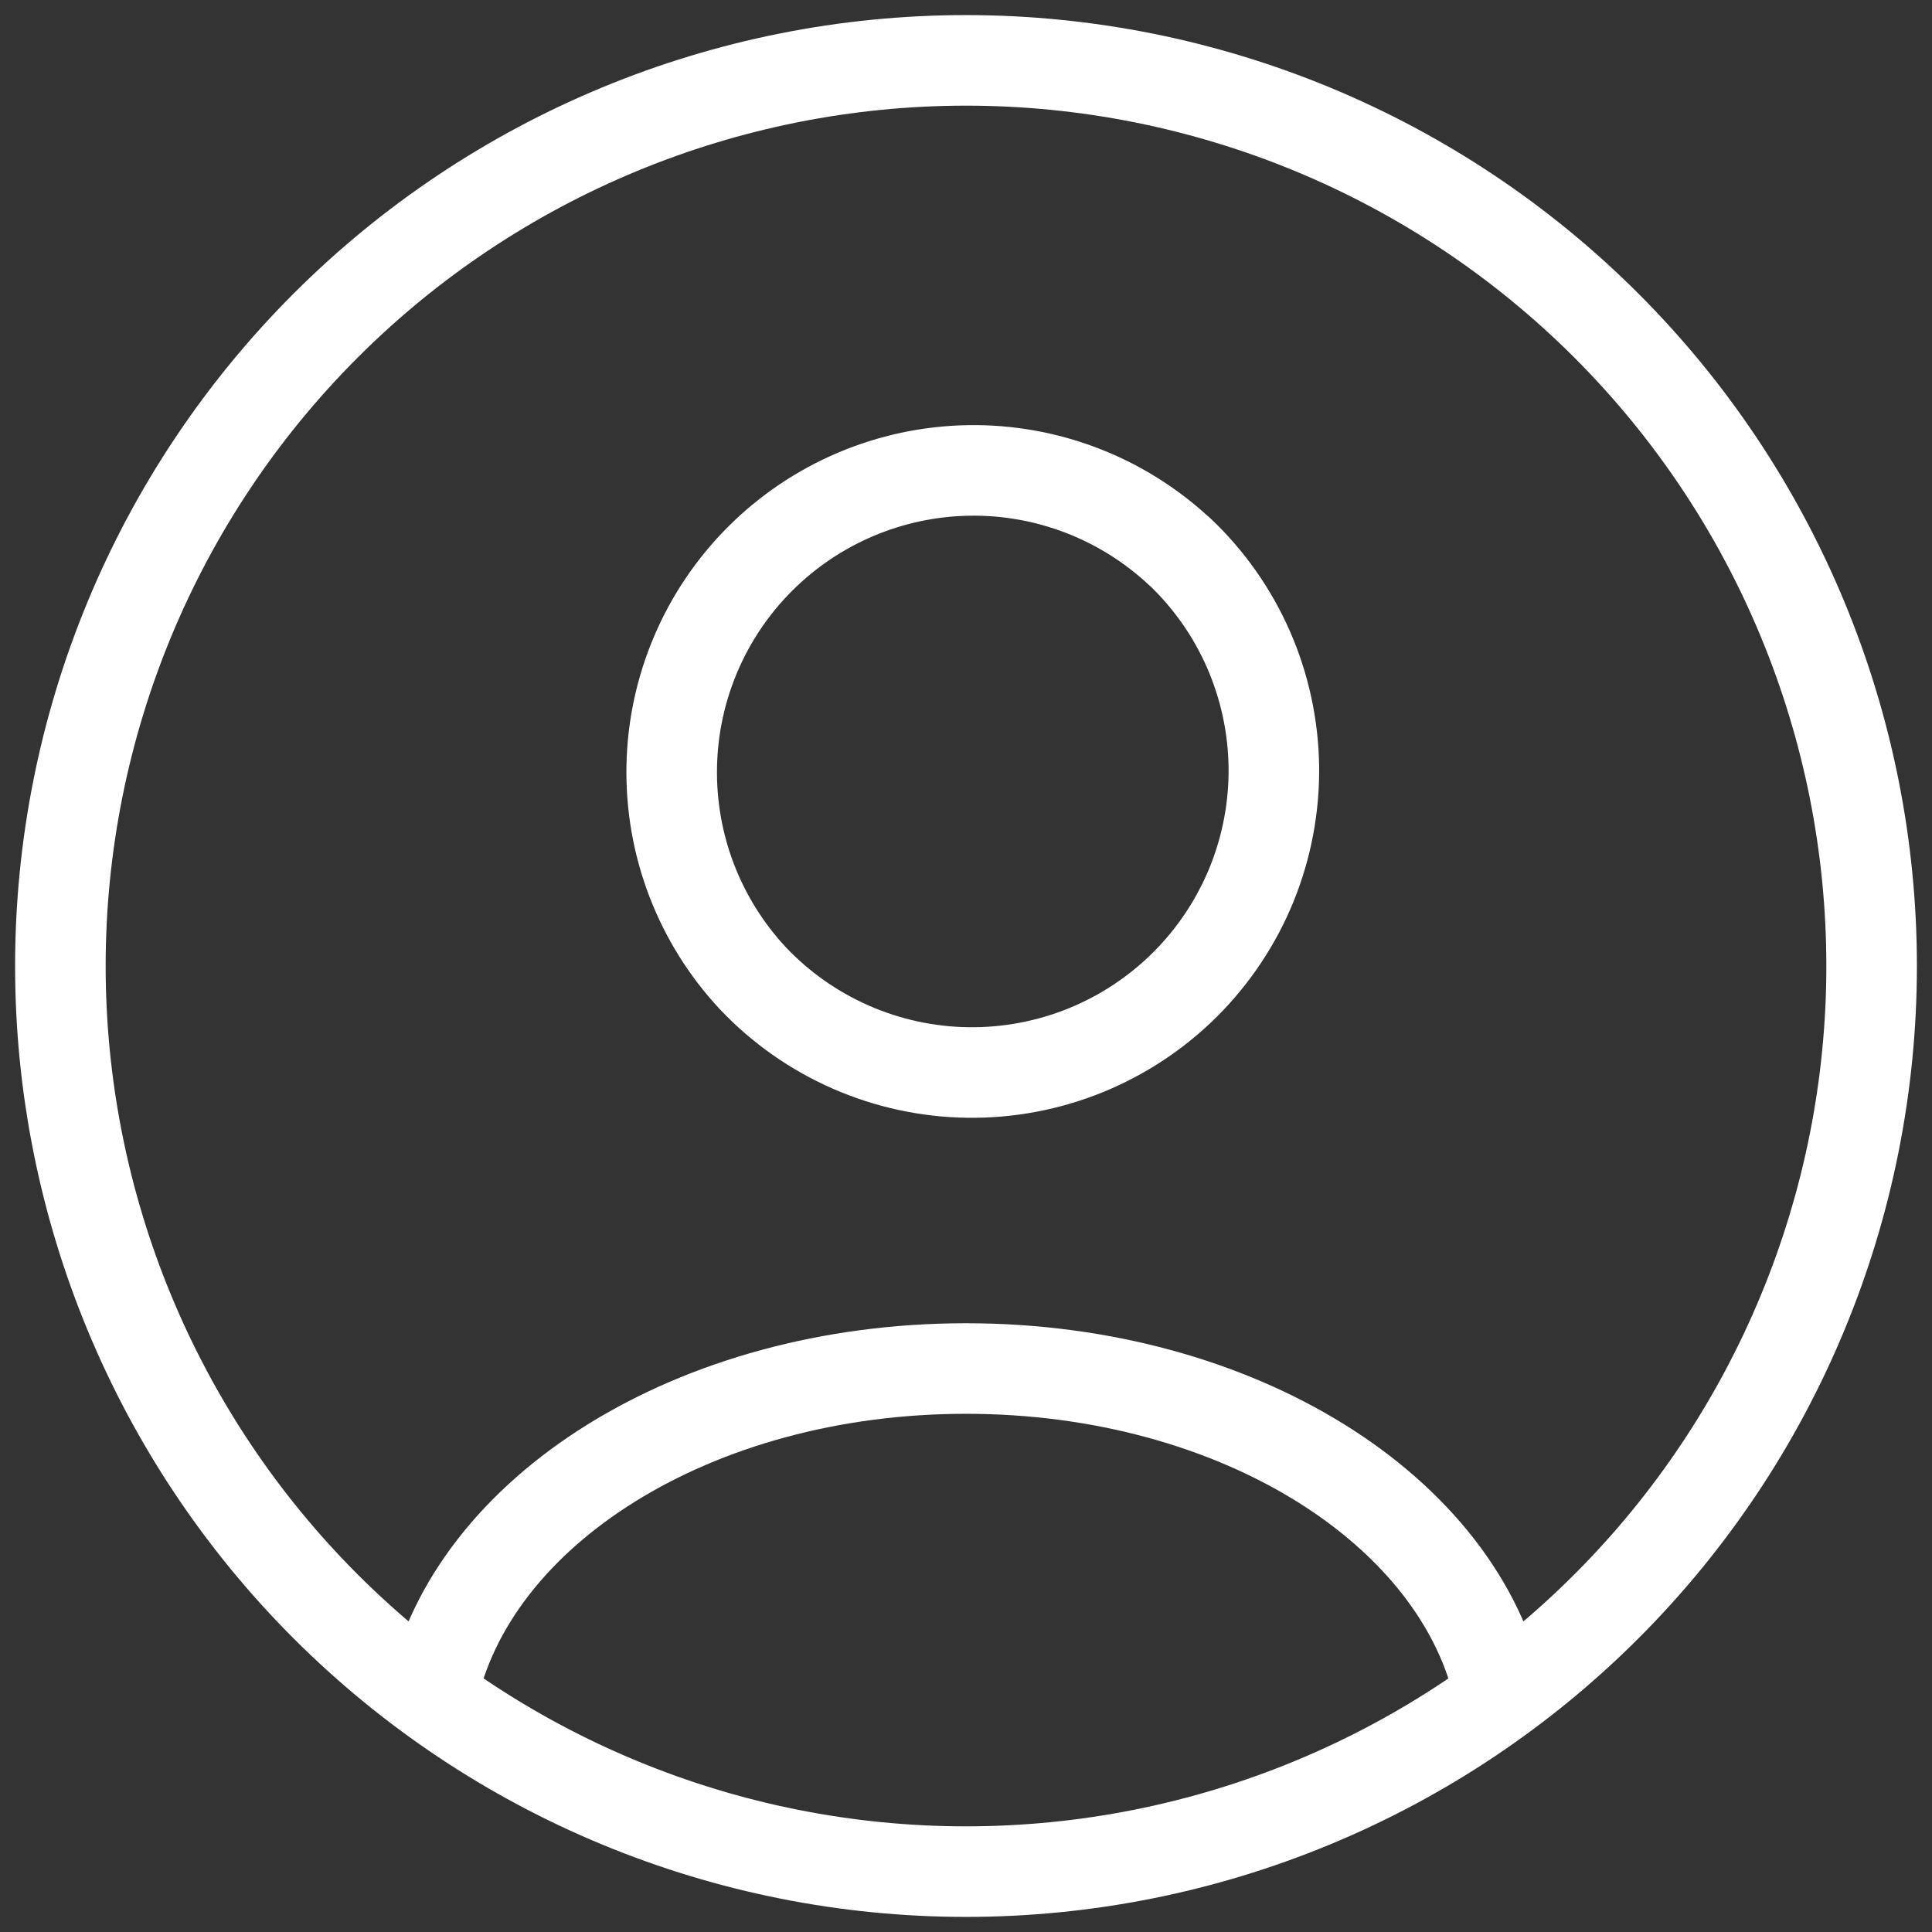
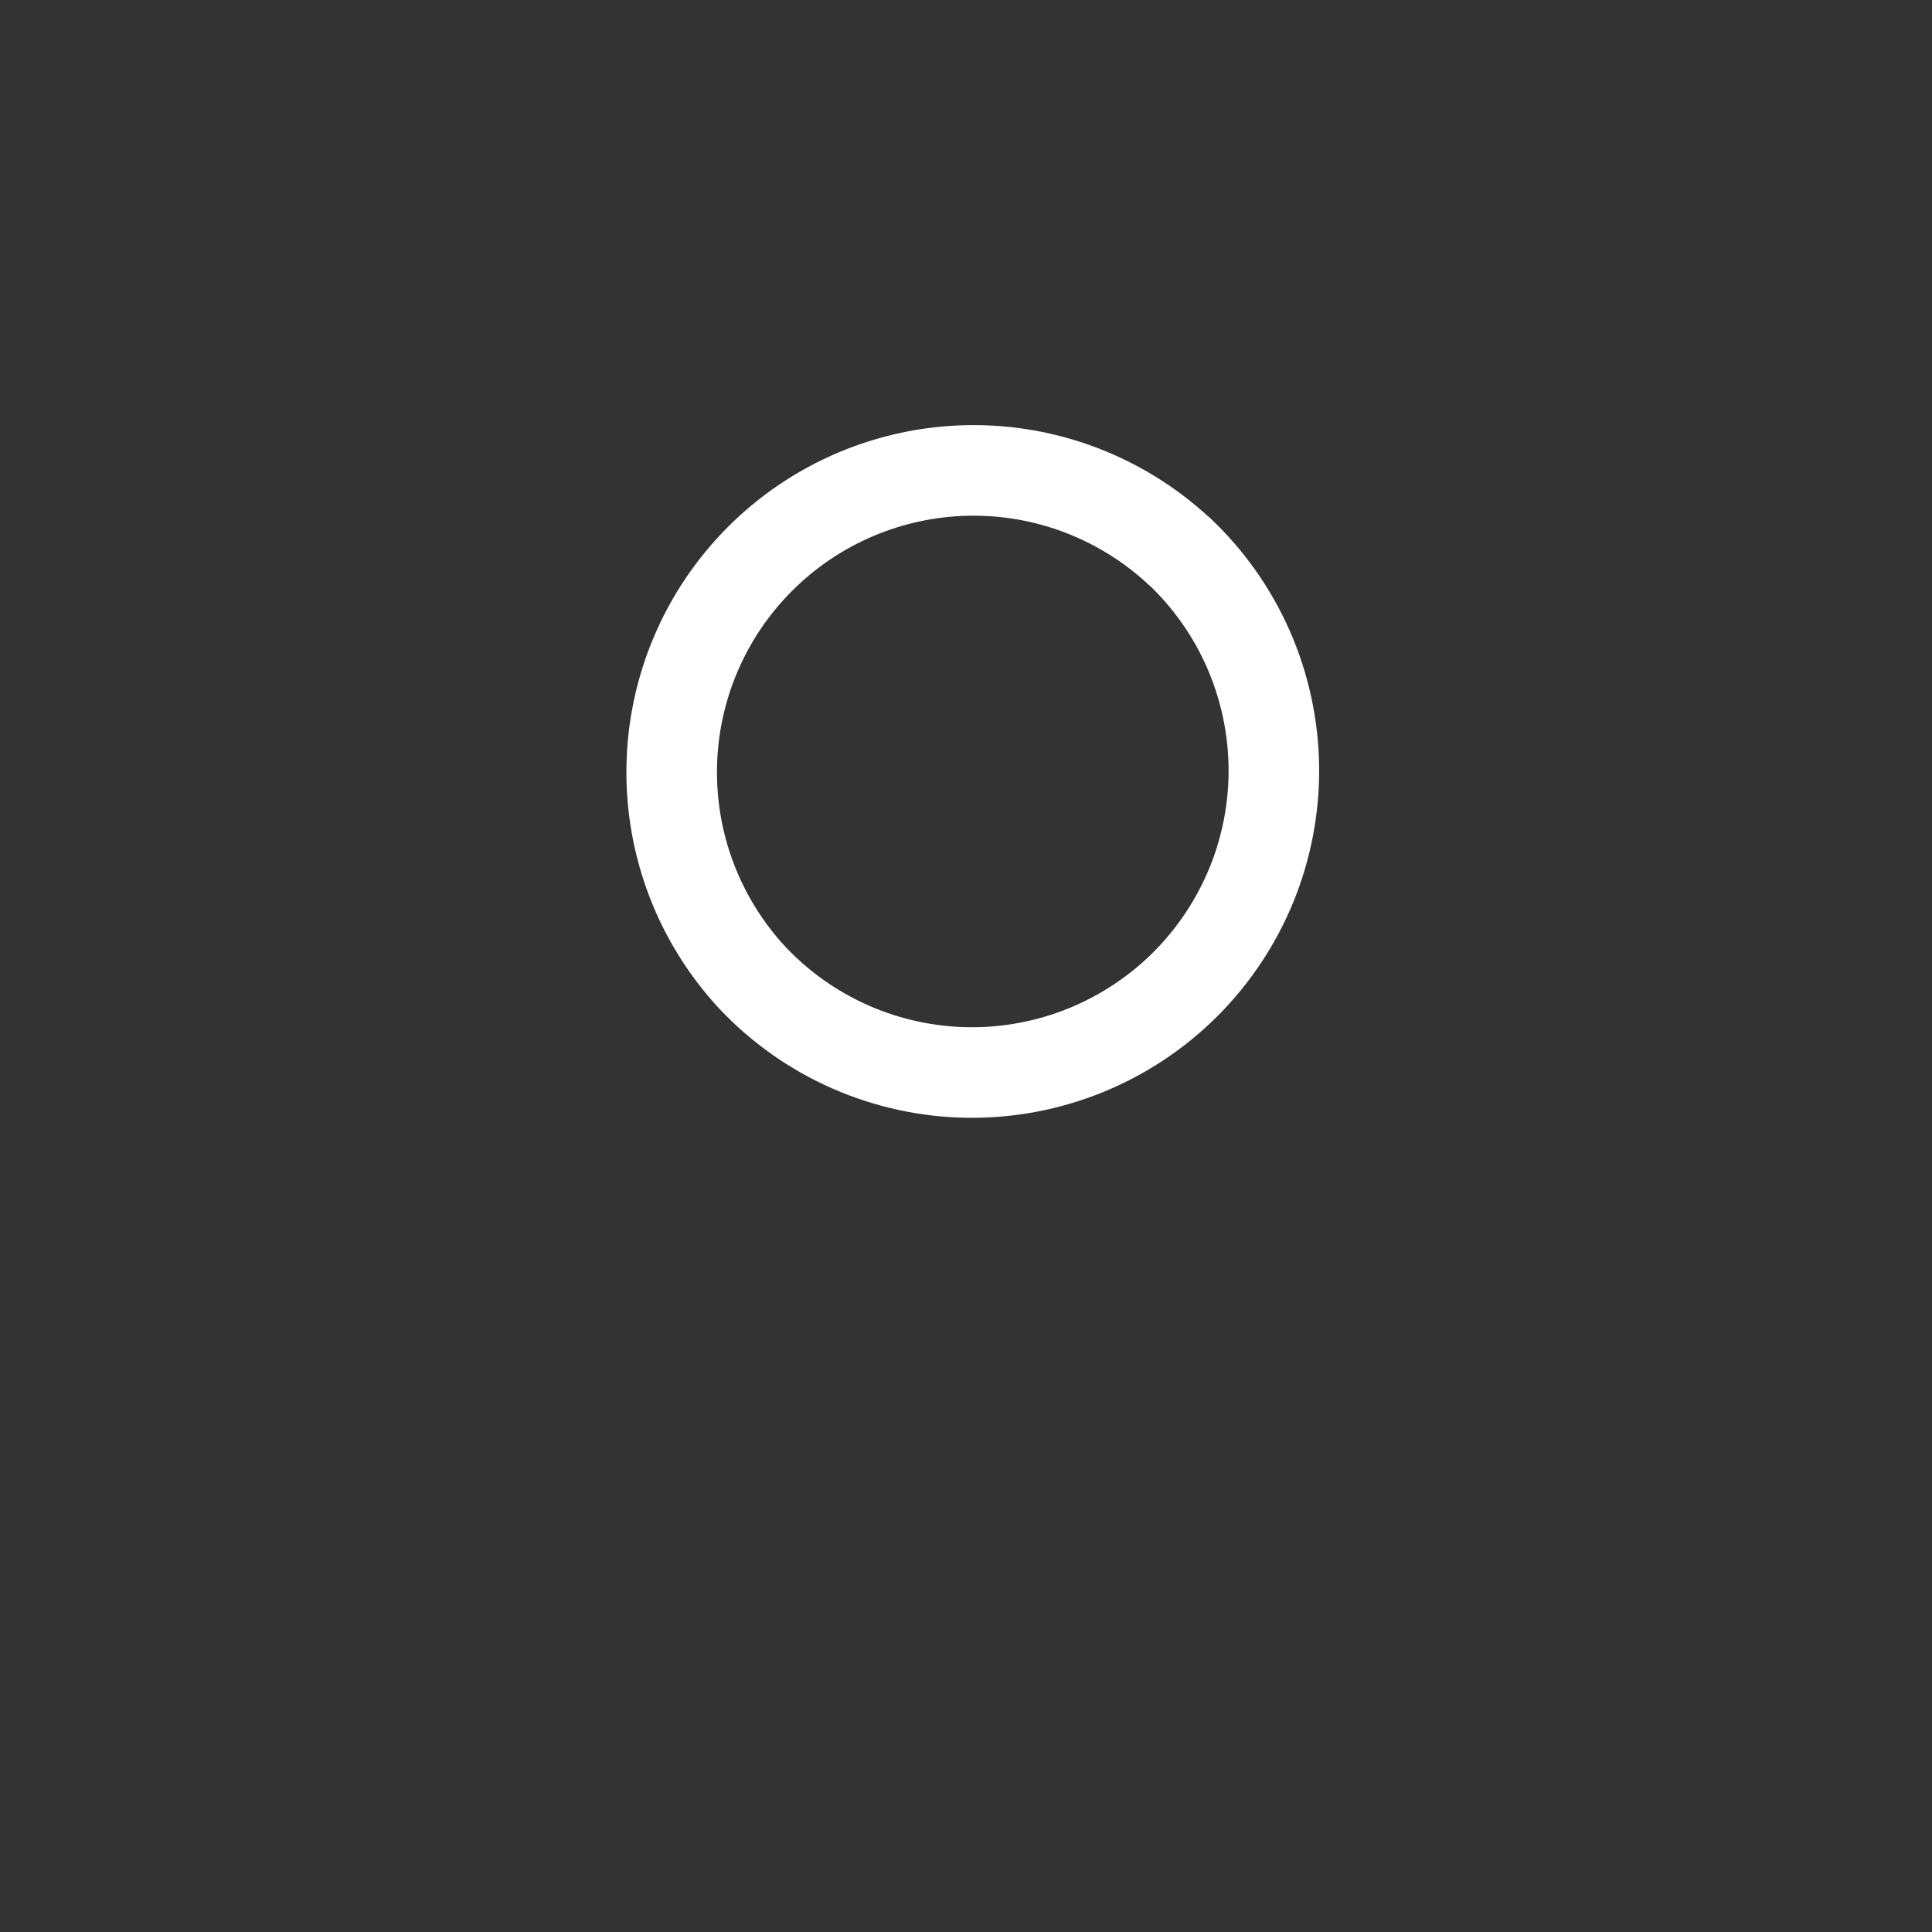
<svg xmlns="http://www.w3.org/2000/svg" width="32" height="32" viewBox="0 0 32 32" fill="none">
  <rect x="0" y="0" width="32" height="32" fill="#333333" stroke="none" />
-   <path d="M26.607 5.393C28 6.786 29.105 8.44 29.858 10.26C30.612 12.08 31 14.03 31 16C31 17.97 30.612 19.921 29.858 21.74C29.105 23.56 28 25.214 26.607 26.607C25.214 28 23.56 29.105 21.74 29.858C19.921 30.612 17.97 31 16 31C14.03 31 12.08 30.612 10.26 29.858C8.44 29.105 6.786 28 5.393 26.607C2.58 23.794 1 19.978 1 16C1 12.022 2.58 8.206 5.393 5.393C8.206 2.58 12.022 1 16 1C19.978 1 23.794 2.58 26.607 5.393" stroke="white" stroke-width="1.5" stroke-linecap="round" stroke-linejoin="round" />
-   <path d="M24.845 28.095C24.205 25.029 20.508 22.667 16 22.667C11.492 22.667 7.795 25.029 7.155 28.095" stroke="white" stroke-width="1.5" stroke-linecap="round" stroke-linejoin="round" />
  <path d="M19.535 9.132C20.021 9.591 20.409 10.143 20.678 10.755C20.946 11.367 21.089 12.027 21.099 12.695C21.108 13.363 20.983 14.026 20.732 14.646C20.48 15.265 20.107 15.827 19.635 16.3C19.162 16.772 18.6 17.145 17.98 17.397C17.361 17.648 16.698 17.773 16.03 17.764C15.361 17.755 14.702 17.611 14.09 17.343C13.478 17.074 12.926 16.686 12.467 16.2C11.584 15.252 11.103 13.999 11.126 12.703C11.148 11.408 11.673 10.172 12.589 9.256C13.505 8.34 14.741 7.815 16.037 7.792C17.332 7.769 18.585 8.25 19.533 9.133" stroke="white" stroke-width="1.5" stroke-linecap="round" stroke-linejoin="round" />
</svg>